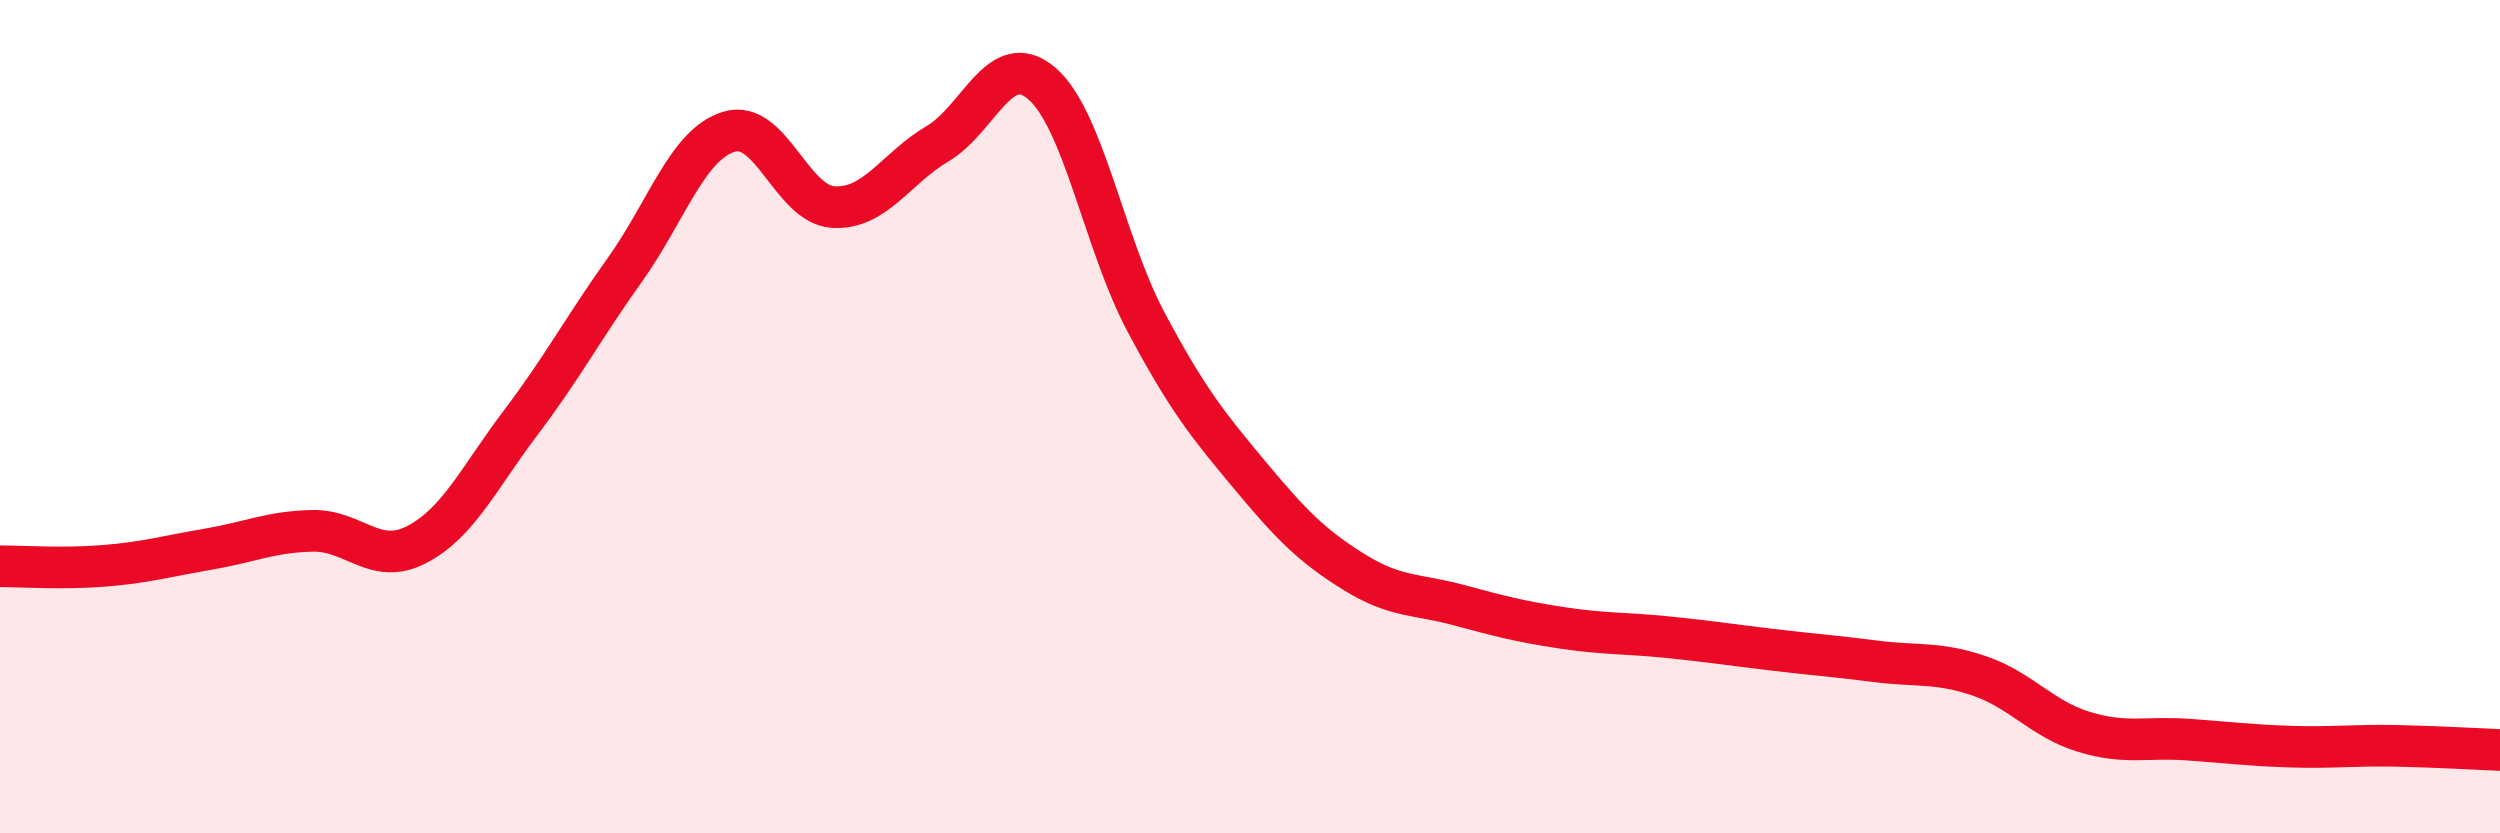
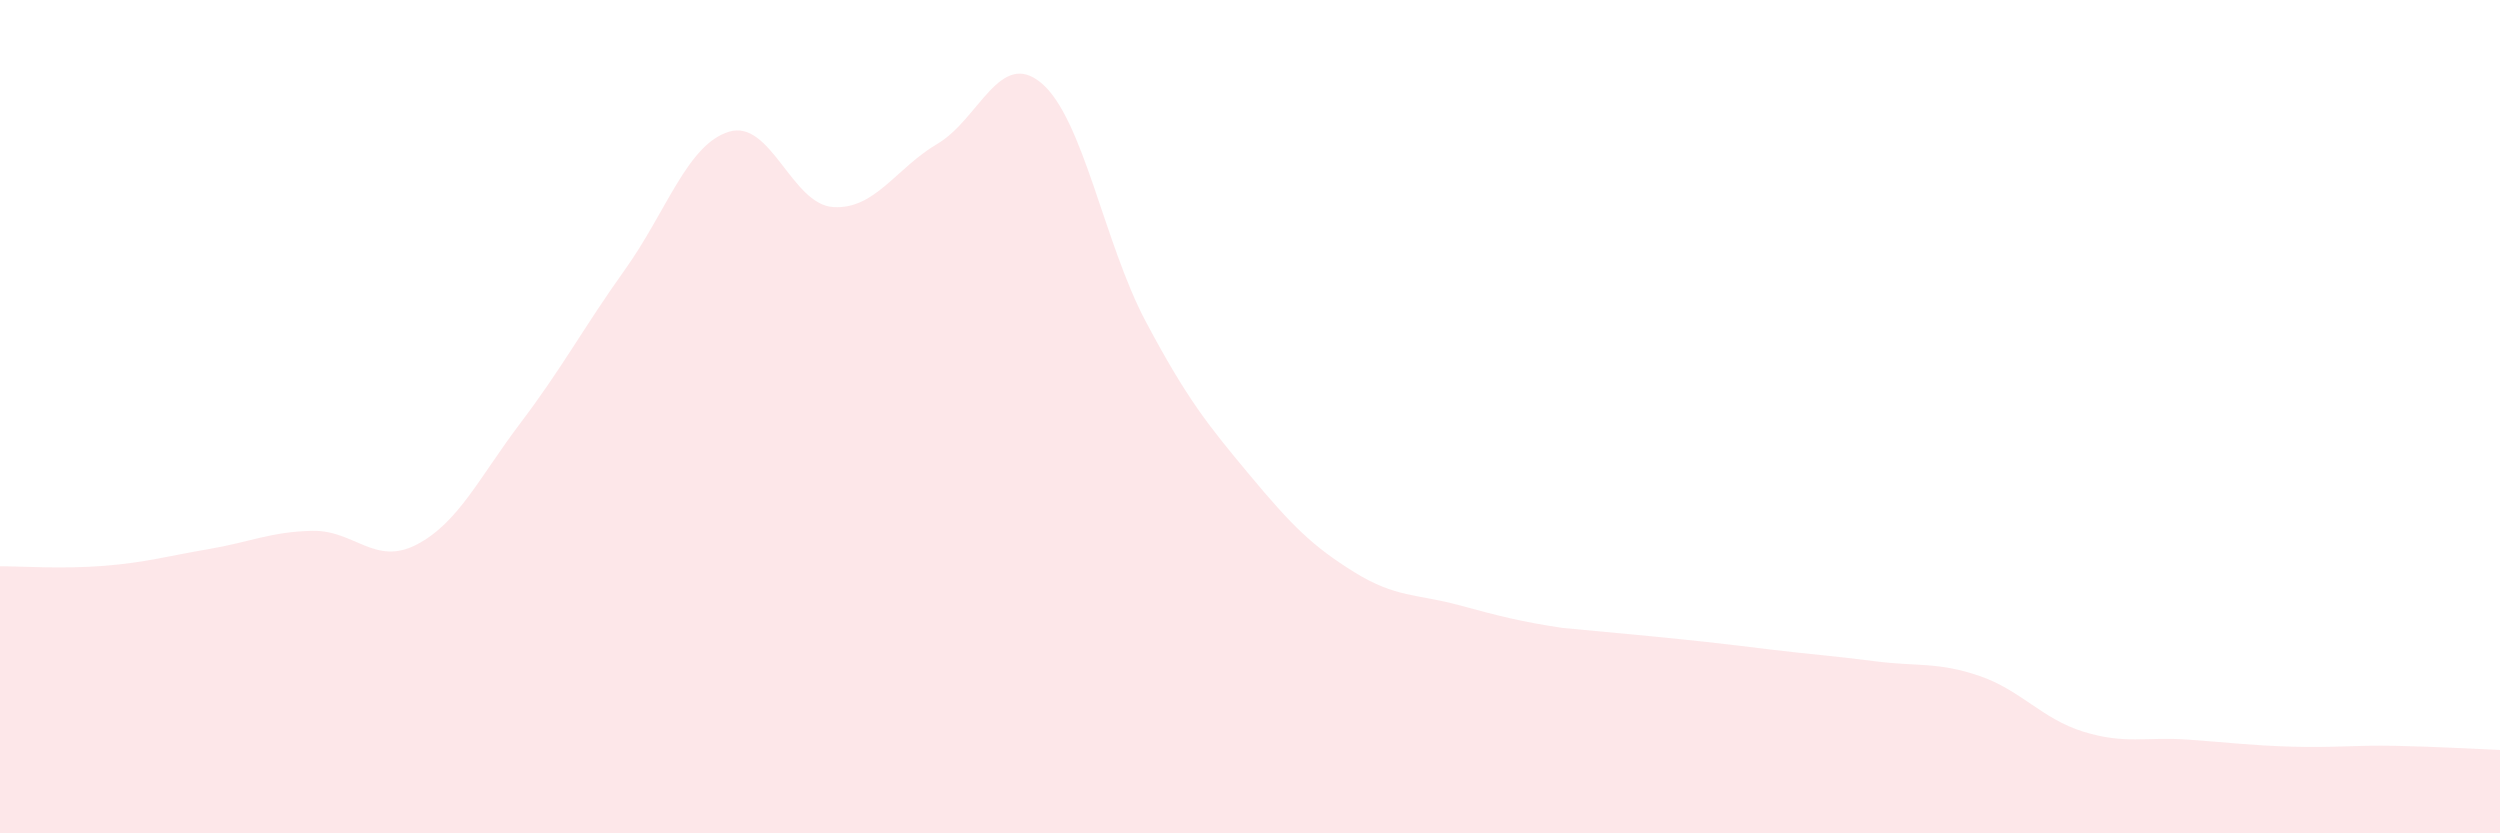
<svg xmlns="http://www.w3.org/2000/svg" width="60" height="20" viewBox="0 0 60 20">
-   <path d="M 0,13.59 C 0.5,13.59 1.5,13.66 2.5,13.58 C 3.5,13.5 4,13.35 5,13.18 C 6,13.01 6.5,12.76 7.5,12.74 C 8.5,12.72 9,13.59 10,13.07 C 11,12.55 11.5,11.46 12.5,10.14 C 13.5,8.82 14,7.87 15,6.47 C 16,5.07 16.5,3.46 17.5,3.16 C 18.5,2.86 19,4.91 20,4.97 C 21,5.03 21.5,4.04 22.5,3.45 C 23.5,2.86 24,1.15 25,2 C 26,2.85 26.5,5.84 27.5,7.72 C 28.5,9.6 29,10.21 30,11.41 C 31,12.61 31.5,13.11 32.5,13.73 C 33.5,14.35 34,14.25 35,14.52 C 36,14.79 36.5,14.92 37.5,15.07 C 38.5,15.22 39,15.19 40,15.29 C 41,15.39 41.5,15.47 42.5,15.59 C 43.5,15.71 44,15.74 45,15.87 C 46,16 46.5,15.88 47.5,16.22 C 48.5,16.56 49,17.25 50,17.56 C 51,17.87 51.5,17.68 52.5,17.75 C 53.5,17.82 54,17.89 55,17.92 C 56,17.95 56.5,17.88 57.5,17.9 C 58.5,17.92 59.5,17.98 60,18L60 20L0 20Z" fill="#EB0A25" opacity="0.1" stroke-linecap="round" stroke-linejoin="round" />
-   <path d="M 0,13.59 C 0.5,13.59 1.5,13.66 2.5,13.58 C 3.5,13.5 4,13.35 5,13.18 C 6,13.01 6.5,12.76 7.5,12.74 C 8.5,12.72 9,13.59 10,13.07 C 11,12.55 11.5,11.46 12.5,10.14 C 13.5,8.82 14,7.87 15,6.47 C 16,5.07 16.5,3.46 17.5,3.16 C 18.5,2.86 19,4.91 20,4.97 C 21,5.03 21.5,4.04 22.5,3.45 C 23.5,2.86 24,1.15 25,2 C 26,2.85 26.5,5.84 27.5,7.72 C 28.5,9.6 29,10.21 30,11.41 C 31,12.61 31.5,13.11 32.5,13.73 C 33.5,14.35 34,14.25 35,14.52 C 36,14.79 36.5,14.92 37.5,15.07 C 38.5,15.22 39,15.19 40,15.29 C 41,15.39 41.5,15.47 42.5,15.59 C 43.5,15.71 44,15.74 45,15.87 C 46,16 46.5,15.88 47.5,16.22 C 48.5,16.56 49,17.25 50,17.56 C 51,17.87 51.5,17.68 52.5,17.75 C 53.5,17.82 54,17.89 55,17.92 C 56,17.95 56.5,17.88 57.5,17.9 C 58.5,17.92 59.5,17.98 60,18" stroke="#EB0A25" stroke-width="1" fill="none" stroke-linecap="round" stroke-linejoin="round" />
+   <path d="M 0,13.59 C 0.5,13.59 1.5,13.66 2.5,13.58 C 3.5,13.5 4,13.35 5,13.18 C 6,13.01 6.5,12.76 7.5,12.74 C 8.5,12.72 9,13.59 10,13.07 C 11,12.55 11.5,11.46 12.5,10.14 C 13.5,8.82 14,7.87 15,6.47 C 16,5.07 16.5,3.46 17.5,3.16 C 18.5,2.86 19,4.91 20,4.97 C 21,5.03 21.5,4.04 22.5,3.45 C 23.5,2.86 24,1.15 25,2 C 26,2.85 26.5,5.84 27.5,7.72 C 28.5,9.6 29,10.21 30,11.41 C 31,12.61 31.5,13.11 32.5,13.73 C 33.5,14.35 34,14.25 35,14.52 C 36,14.79 36.5,14.92 37.5,15.07 C 41,15.39 41.5,15.47 42.5,15.59 C 43.5,15.71 44,15.74 45,15.87 C 46,16 46.5,15.88 47.5,16.22 C 48.5,16.56 49,17.25 50,17.56 C 51,17.87 51.5,17.68 52.5,17.75 C 53.5,17.82 54,17.89 55,17.92 C 56,17.95 56.5,17.88 57.5,17.9 C 58.5,17.92 59.5,17.98 60,18L60 20L0 20Z" fill="#EB0A25" opacity="0.1" stroke-linecap="round" stroke-linejoin="round" />
</svg>